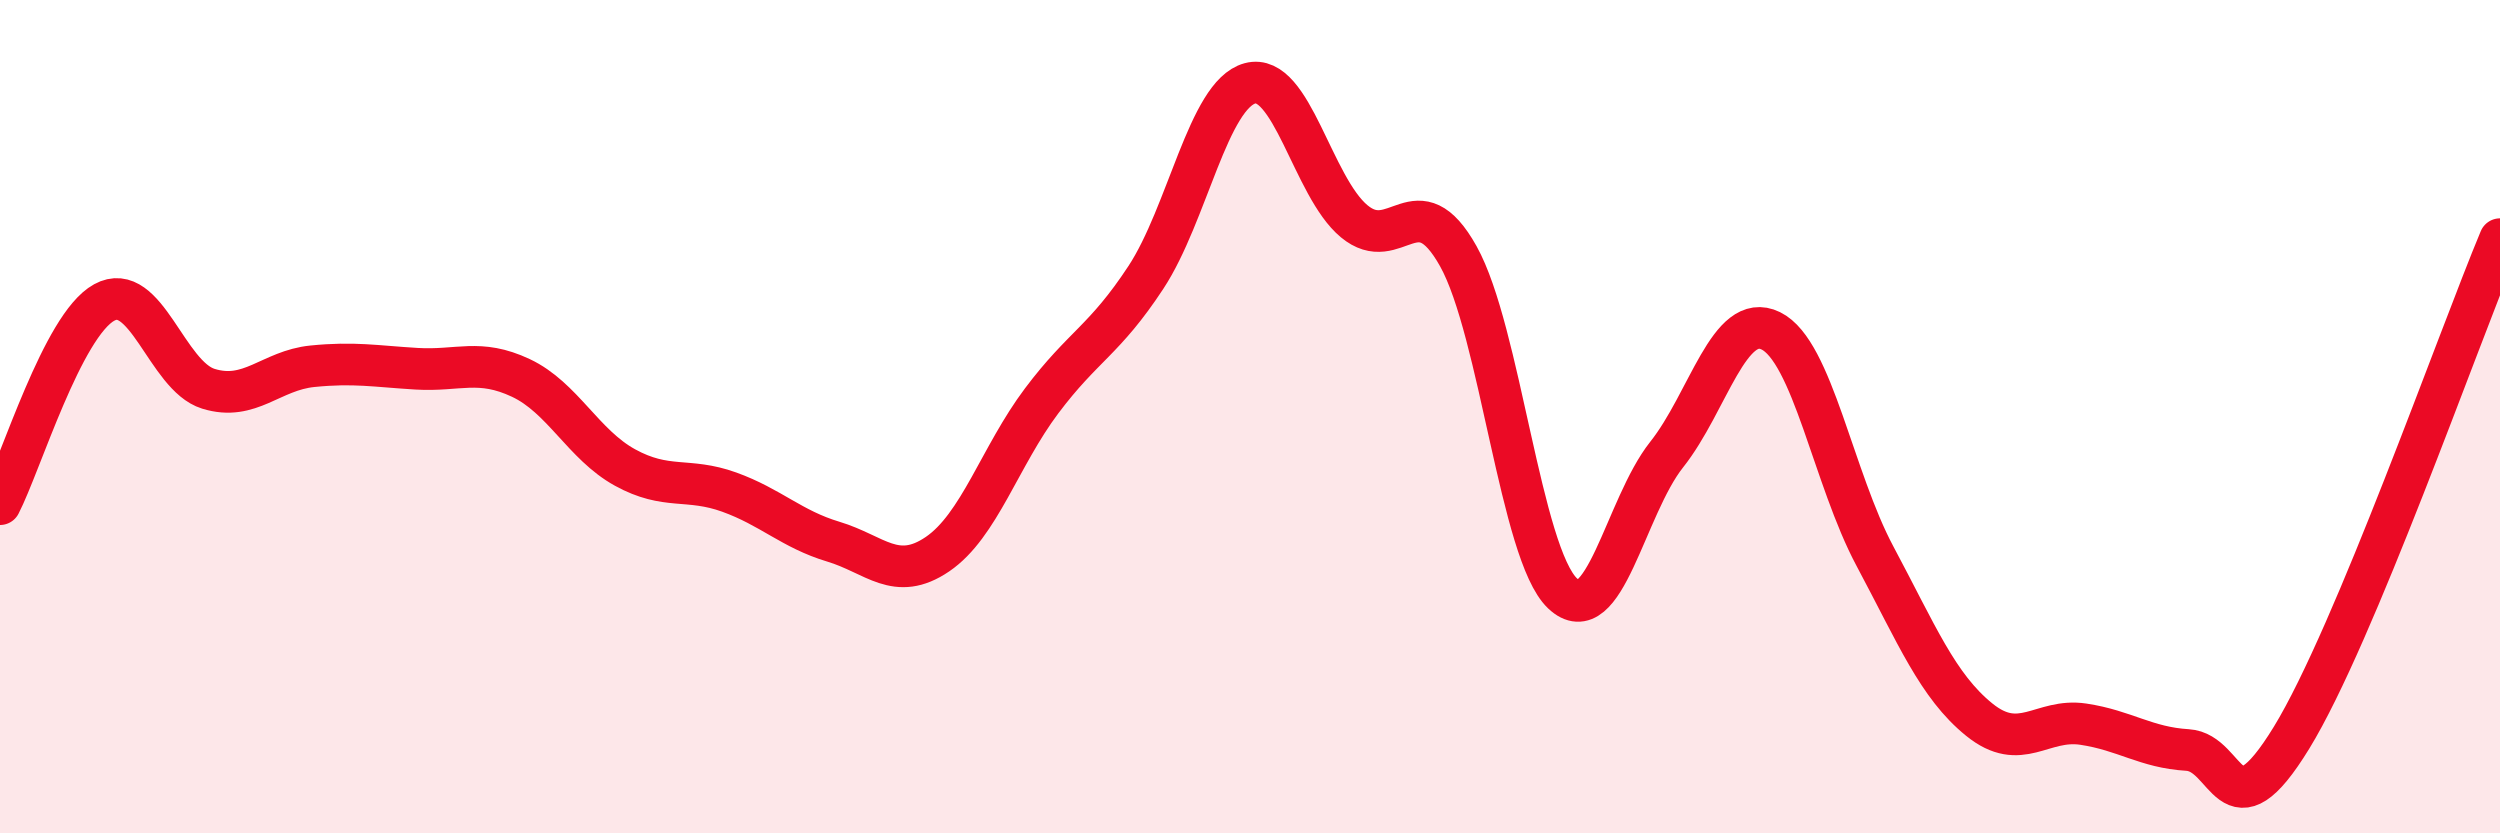
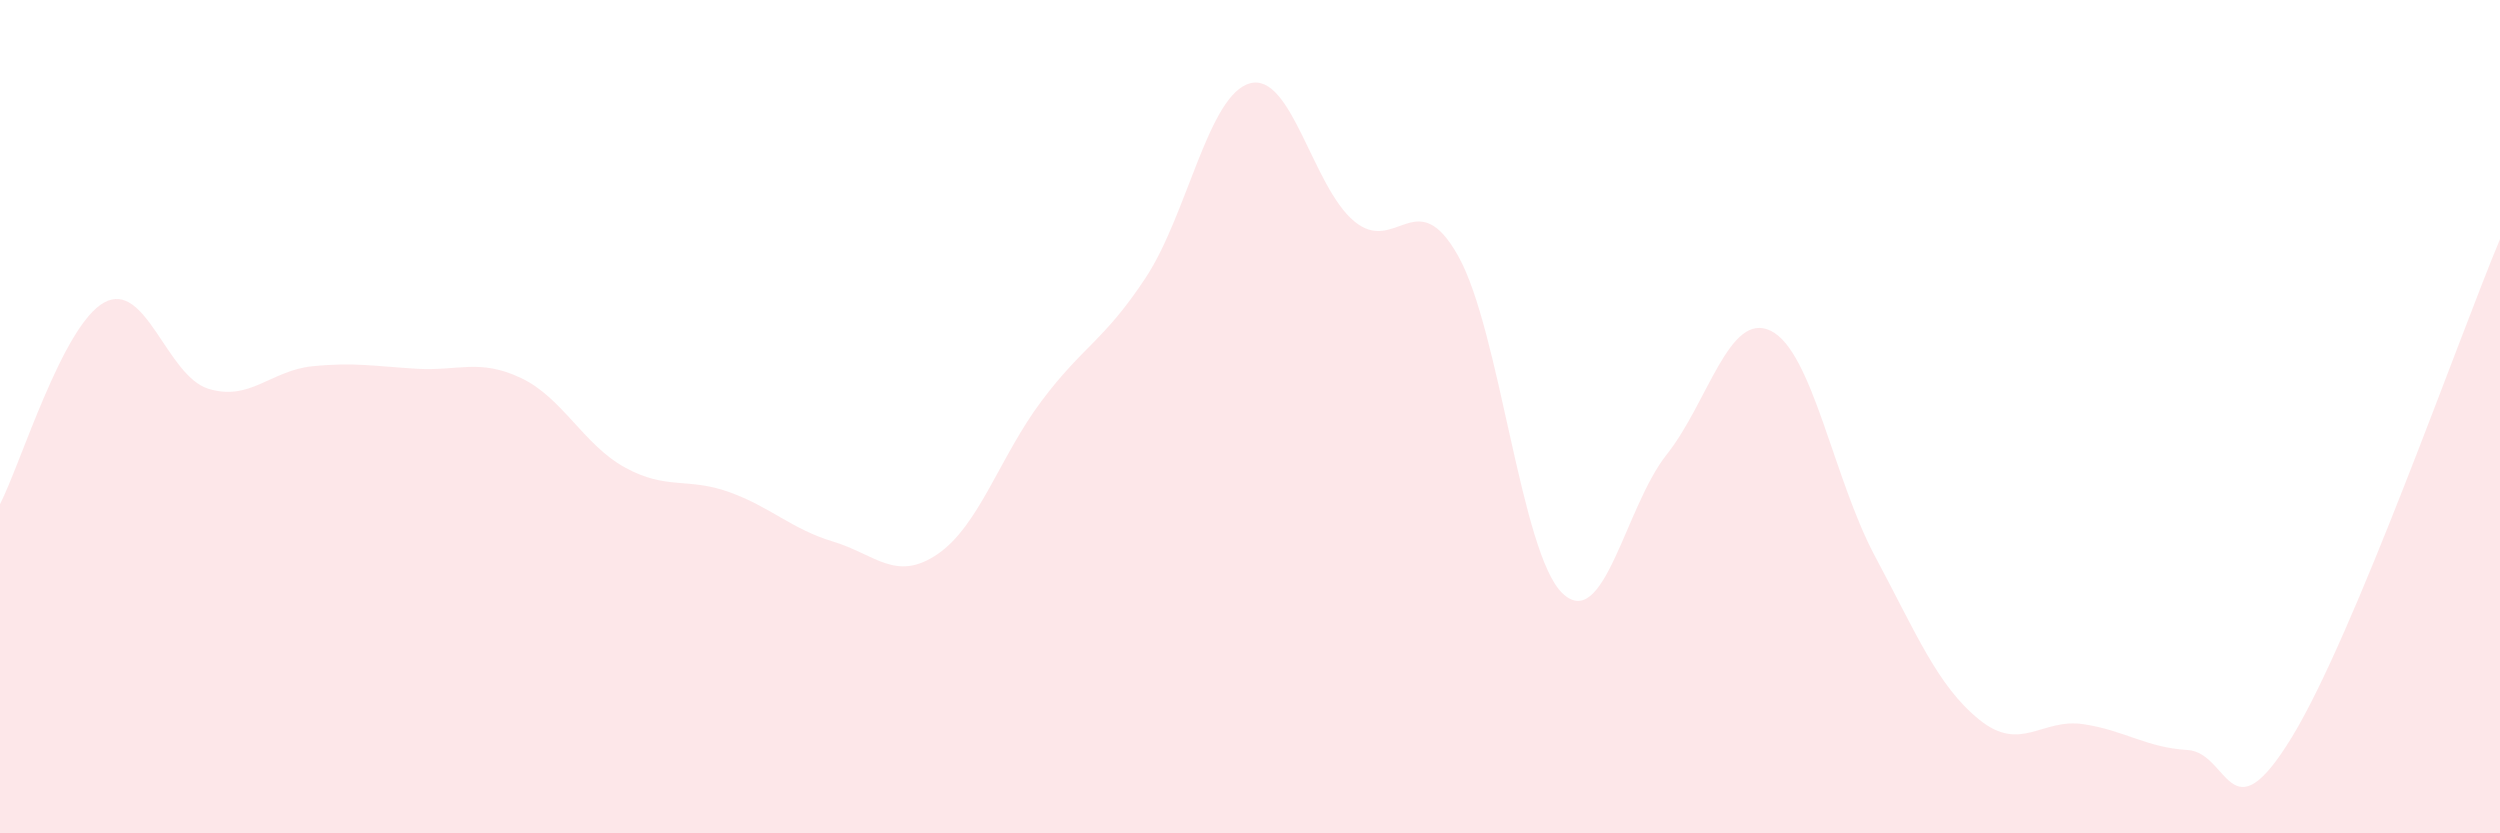
<svg xmlns="http://www.w3.org/2000/svg" width="60" height="20" viewBox="0 0 60 20">
  <path d="M 0,12.1 C 0.5,11.13 1.5,7.81 2.5,7.26 C 3.5,6.71 4,9.02 5,9.33 C 6,9.64 6.5,8.89 7.5,8.79 C 8.5,8.69 9,8.79 10,8.85 C 11,8.91 11.5,8.6 12.5,9.07 C 13.5,9.54 14,10.67 15,11.22 C 16,11.77 16.5,11.45 17.5,11.81 C 18.5,12.17 19,12.7 20,13 C 21,13.3 21.5,13.98 22.5,13.3 C 23.5,12.62 24,10.95 25,9.62 C 26,8.29 26.5,8.18 27.5,6.66 C 28.5,5.14 29,2.27 30,2 C 31,1.73 31.5,4.48 32.5,5.31 C 33.5,6.14 34,4.36 35,6.15 C 36,7.94 36.5,13.29 37.5,14.24 C 38.5,15.19 39,12.17 40,10.91 C 41,9.65 41.5,7.45 42.5,7.94 C 43.5,8.43 44,11.48 45,13.35 C 46,15.22 46.5,16.46 47.5,17.27 C 48.5,18.08 49,17.23 50,17.38 C 51,17.53 51.5,17.94 52.5,18 C 53.5,18.06 53.5,20.15 55,17.7 C 56.5,15.25 59,8.13 60,5.74L60 20L0 20Z" fill="#EB0A25" opacity="0.1" stroke-linecap="round" stroke-linejoin="round" />
-   <path d="M 0,12.1 C 0.5,11.13 1.5,7.81 2.5,7.26 C 3.5,6.71 4,9.02 5,9.33 C 6,9.64 6.5,8.89 7.5,8.79 C 8.5,8.69 9,8.79 10,8.85 C 11,8.91 11.5,8.6 12.5,9.07 C 13.5,9.54 14,10.67 15,11.22 C 16,11.77 16.5,11.45 17.5,11.81 C 18.5,12.17 19,12.7 20,13 C 21,13.3 21.5,13.98 22.5,13.3 C 23.5,12.62 24,10.95 25,9.62 C 26,8.29 26.5,8.18 27.5,6.66 C 28.5,5.14 29,2.27 30,2 C 31,1.73 31.5,4.48 32.5,5.31 C 33.5,6.14 34,4.36 35,6.15 C 36,7.94 36.5,13.29 37.5,14.24 C 38.5,15.19 39,12.17 40,10.91 C 41,9.65 41.5,7.45 42.5,7.94 C 43.5,8.43 44,11.48 45,13.35 C 46,15.22 46.5,16.46 47.5,17.27 C 48.5,18.08 49,17.23 50,17.38 C 51,17.53 51.5,17.94 52.5,18 C 53.5,18.06 53.5,20.15 55,17.7 C 56.5,15.25 59,8.13 60,5.74" stroke="#EB0A25" stroke-width="1" fill="none" stroke-linecap="round" stroke-linejoin="round" />
</svg>